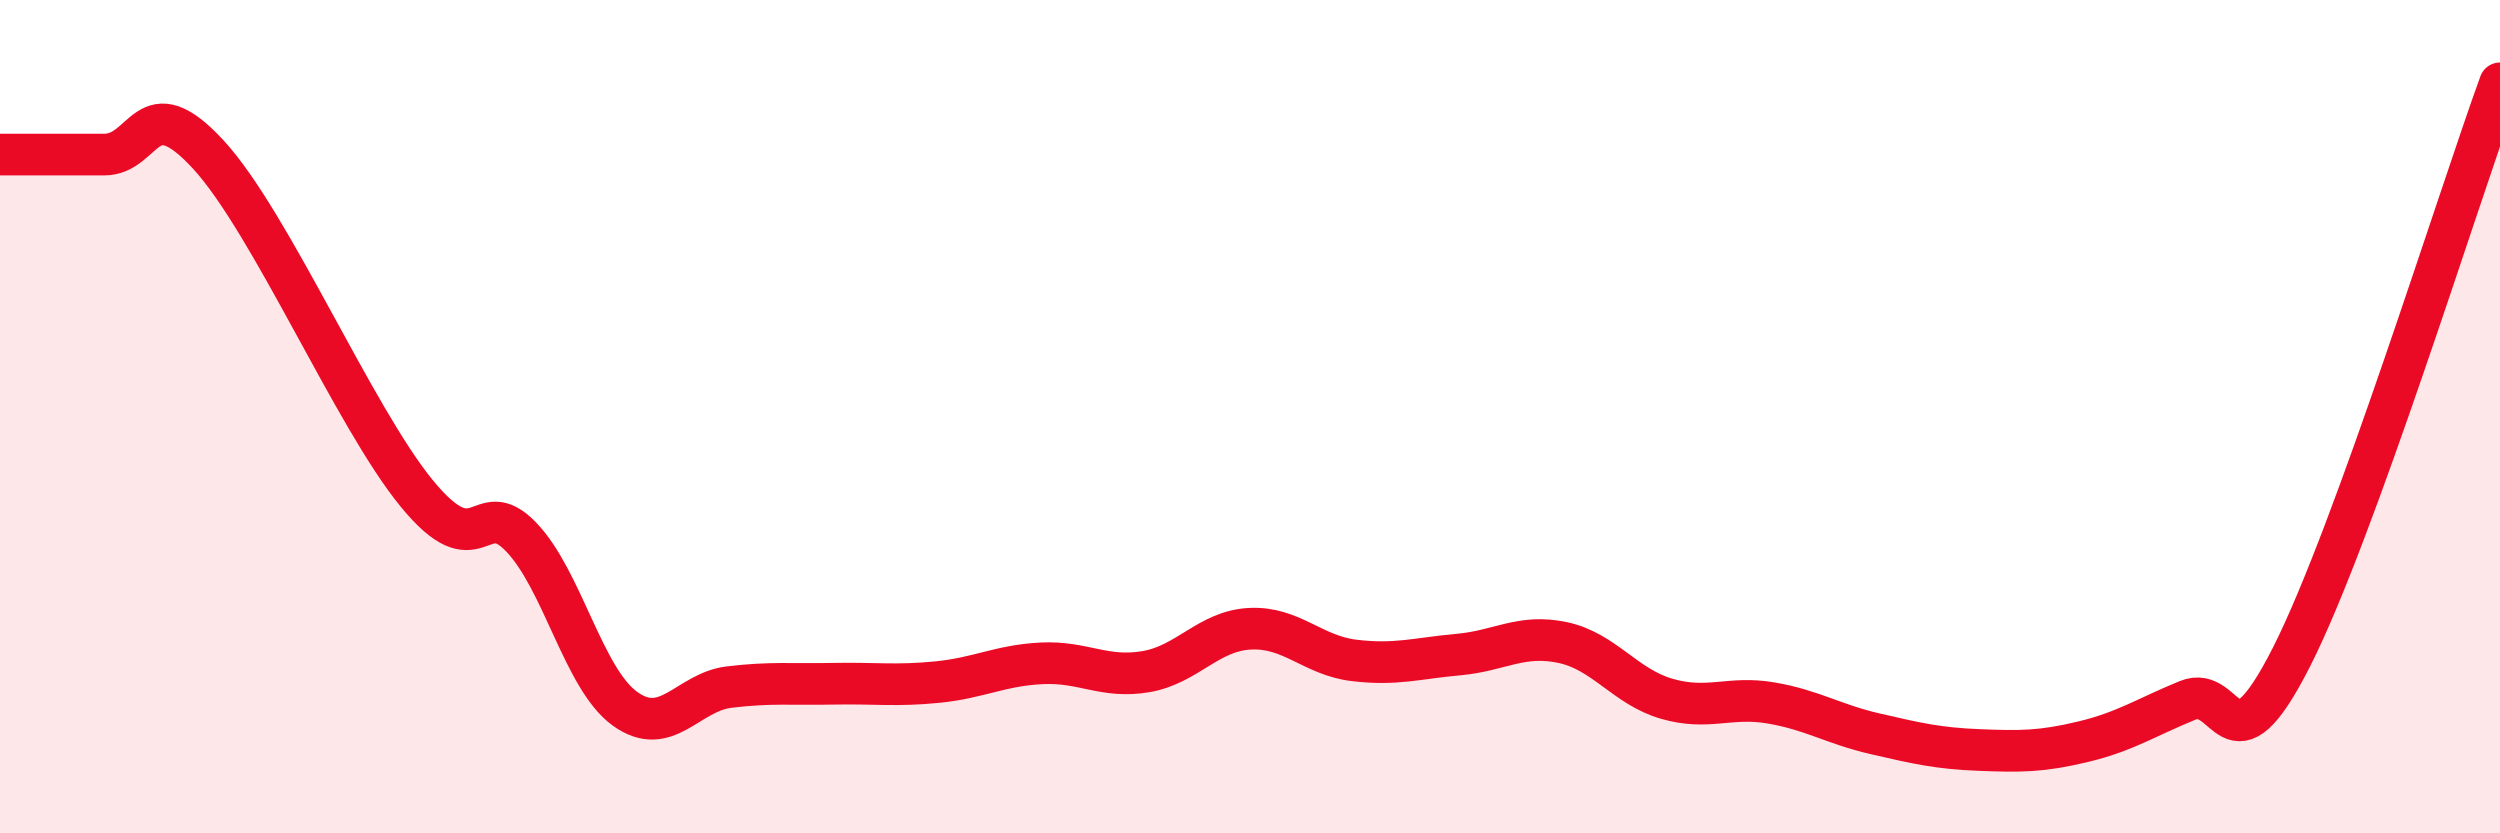
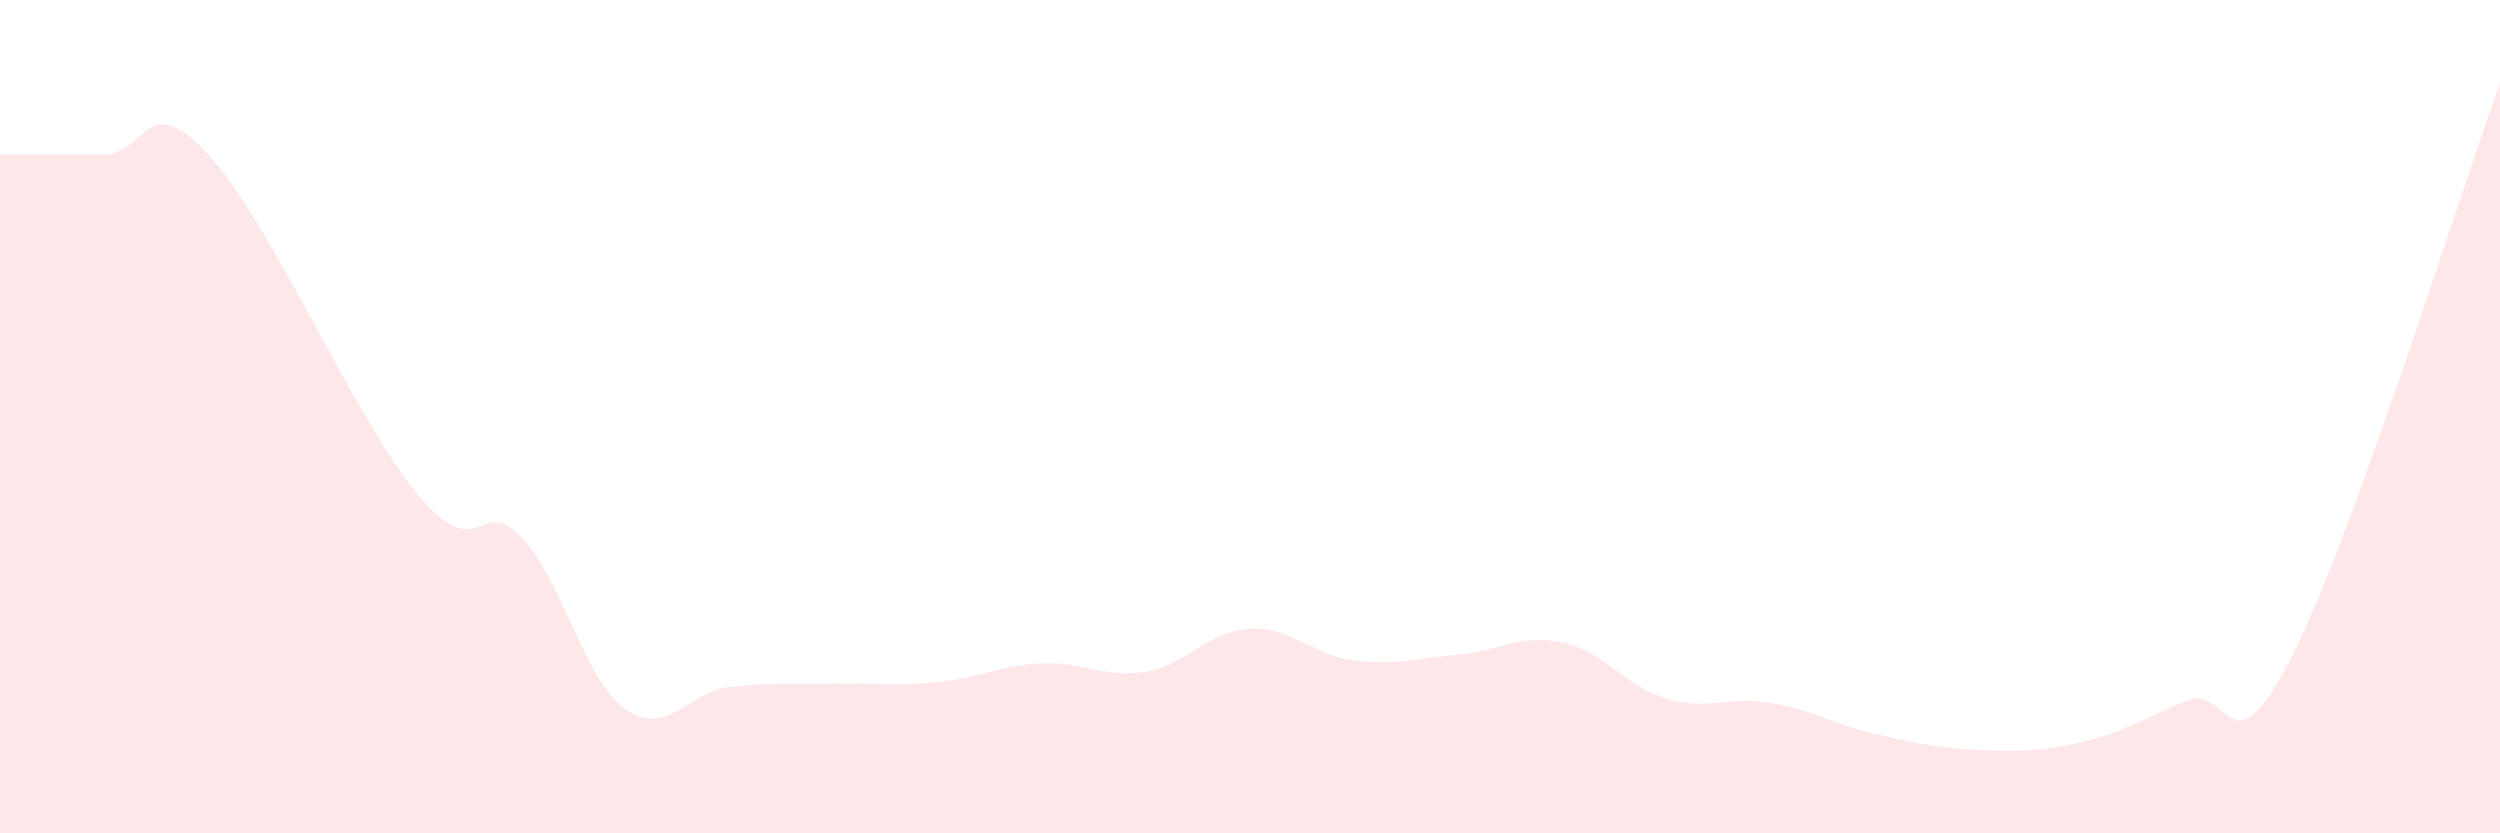
<svg xmlns="http://www.w3.org/2000/svg" width="60" height="20" viewBox="0 0 60 20">
  <path d="M 0,3.71 C 0.5,3.71 1.5,3.71 2.5,3.71 C 3.5,3.71 3.5,2.08 5,3.71 C 6.5,5.34 8.5,10.01 10,11.84 C 11.5,13.67 11.5,11.85 12.5,12.88 C 13.5,13.91 14,16.29 15,17.01 C 16,17.73 16.5,16.61 17.5,16.49 C 18.5,16.37 19,16.43 20,16.41 C 21,16.39 21.5,16.47 22.5,16.37 C 23.5,16.27 24,15.97 25,15.92 C 26,15.87 26.5,16.29 27.5,16.12 C 28.5,15.95 29,15.14 30,15.09 C 31,15.04 31.5,15.73 32.5,15.85 C 33.5,15.97 34,15.8 35,15.71 C 36,15.62 36.5,15.21 37.5,15.42 C 38.5,15.63 39,16.48 40,16.77 C 41,17.06 41.5,16.7 42.5,16.87 C 43.5,17.04 44,17.38 45,17.61 C 46,17.84 46.5,17.96 47.5,18 C 48.5,18.04 49,18.04 50,17.8 C 51,17.56 51.5,17.22 52.5,16.81 C 53.5,16.4 53.5,18.72 55,15.76 C 56.5,12.8 59,4.75 60,2L60 20L0 20Z" fill="#EB0A25" opacity="0.1" stroke-linecap="round" stroke-linejoin="round" />
-   <path d="M 0,3.71 C 0.5,3.71 1.5,3.71 2.5,3.71 C 3.5,3.71 3.5,2.08 5,3.71 C 6.5,5.34 8.5,10.01 10,11.84 C 11.5,13.67 11.5,11.85 12.5,12.88 C 13.5,13.91 14,16.29 15,17.01 C 16,17.73 16.5,16.61 17.5,16.49 C 18.5,16.37 19,16.43 20,16.41 C 21,16.39 21.5,16.47 22.5,16.37 C 23.5,16.27 24,15.97 25,15.92 C 26,15.87 26.5,16.29 27.5,16.12 C 28.5,15.95 29,15.14 30,15.09 C 31,15.04 31.5,15.73 32.5,15.85 C 33.5,15.97 34,15.8 35,15.71 C 36,15.62 36.5,15.21 37.5,15.42 C 38.5,15.63 39,16.48 40,16.77 C 41,17.06 41.5,16.7 42.5,16.87 C 43.5,17.04 44,17.38 45,17.61 C 46,17.84 46.5,17.96 47.5,18 C 48.5,18.04 49,18.04 50,17.8 C 51,17.56 51.5,17.22 52.5,16.81 C 53.5,16.4 53.5,18.72 55,15.76 C 56.5,12.8 59,4.75 60,2" stroke="#EB0A25" stroke-width="1" fill="none" stroke-linecap="round" stroke-linejoin="round" />
</svg>